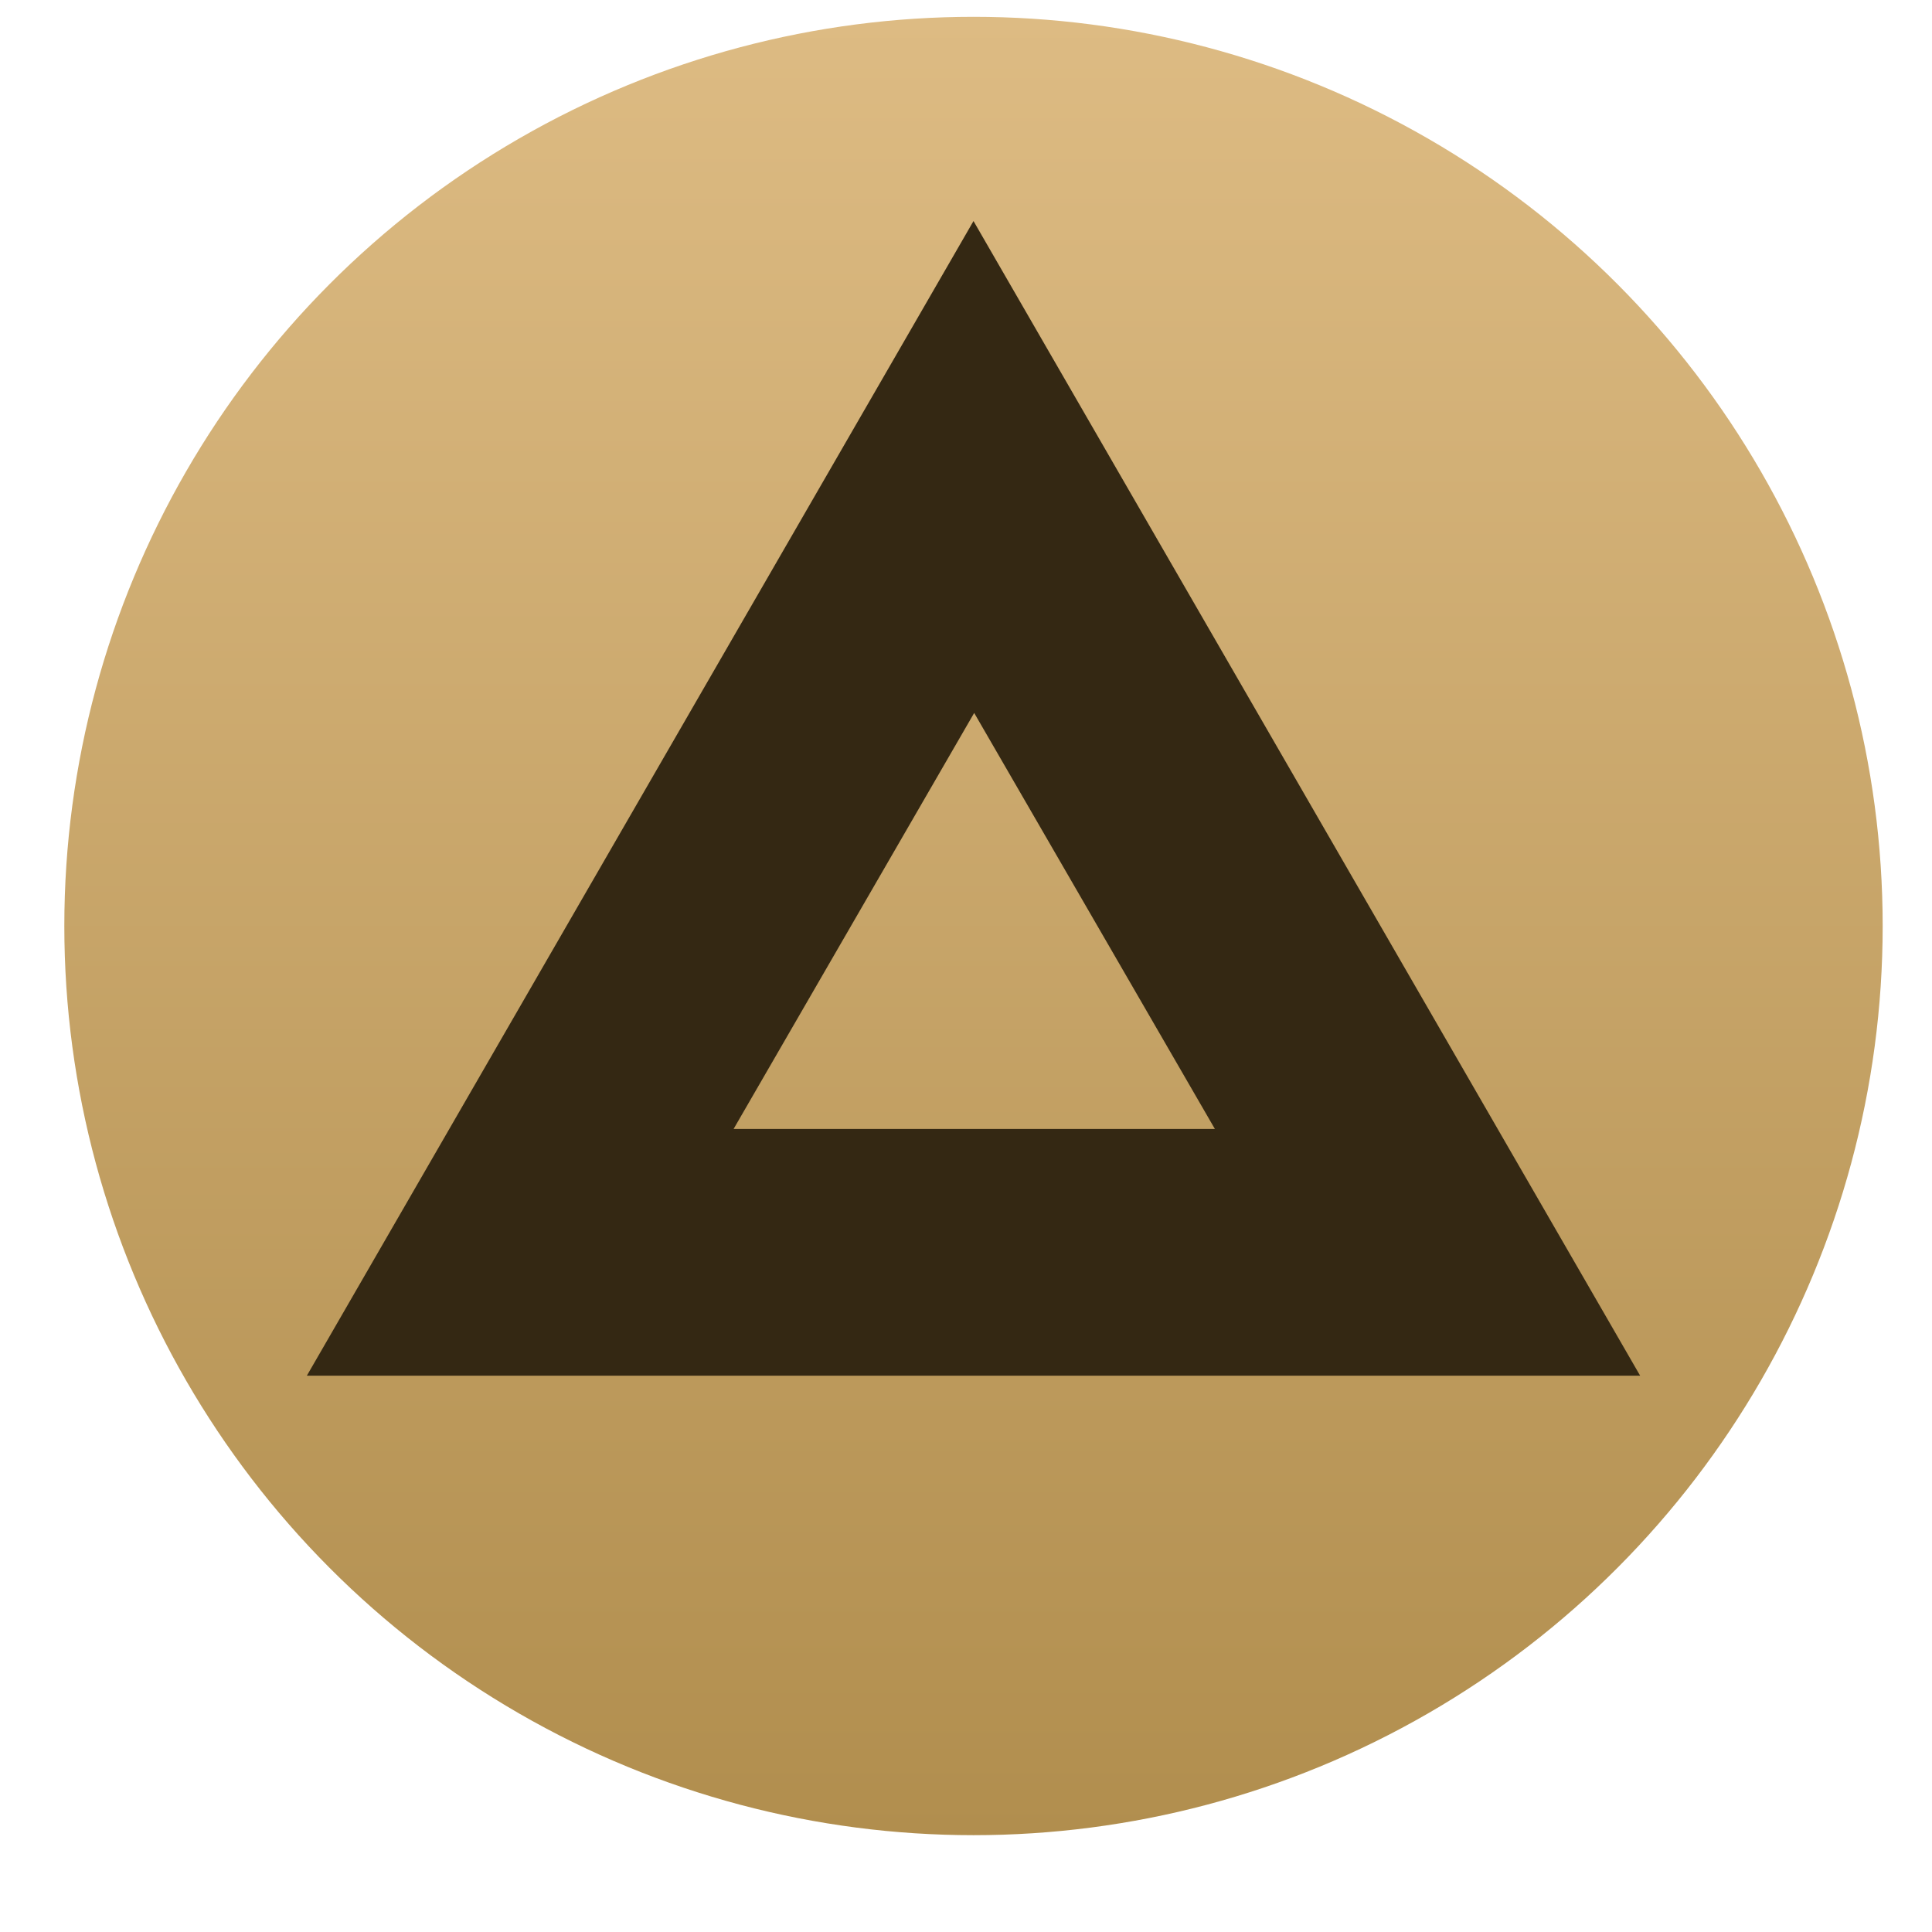
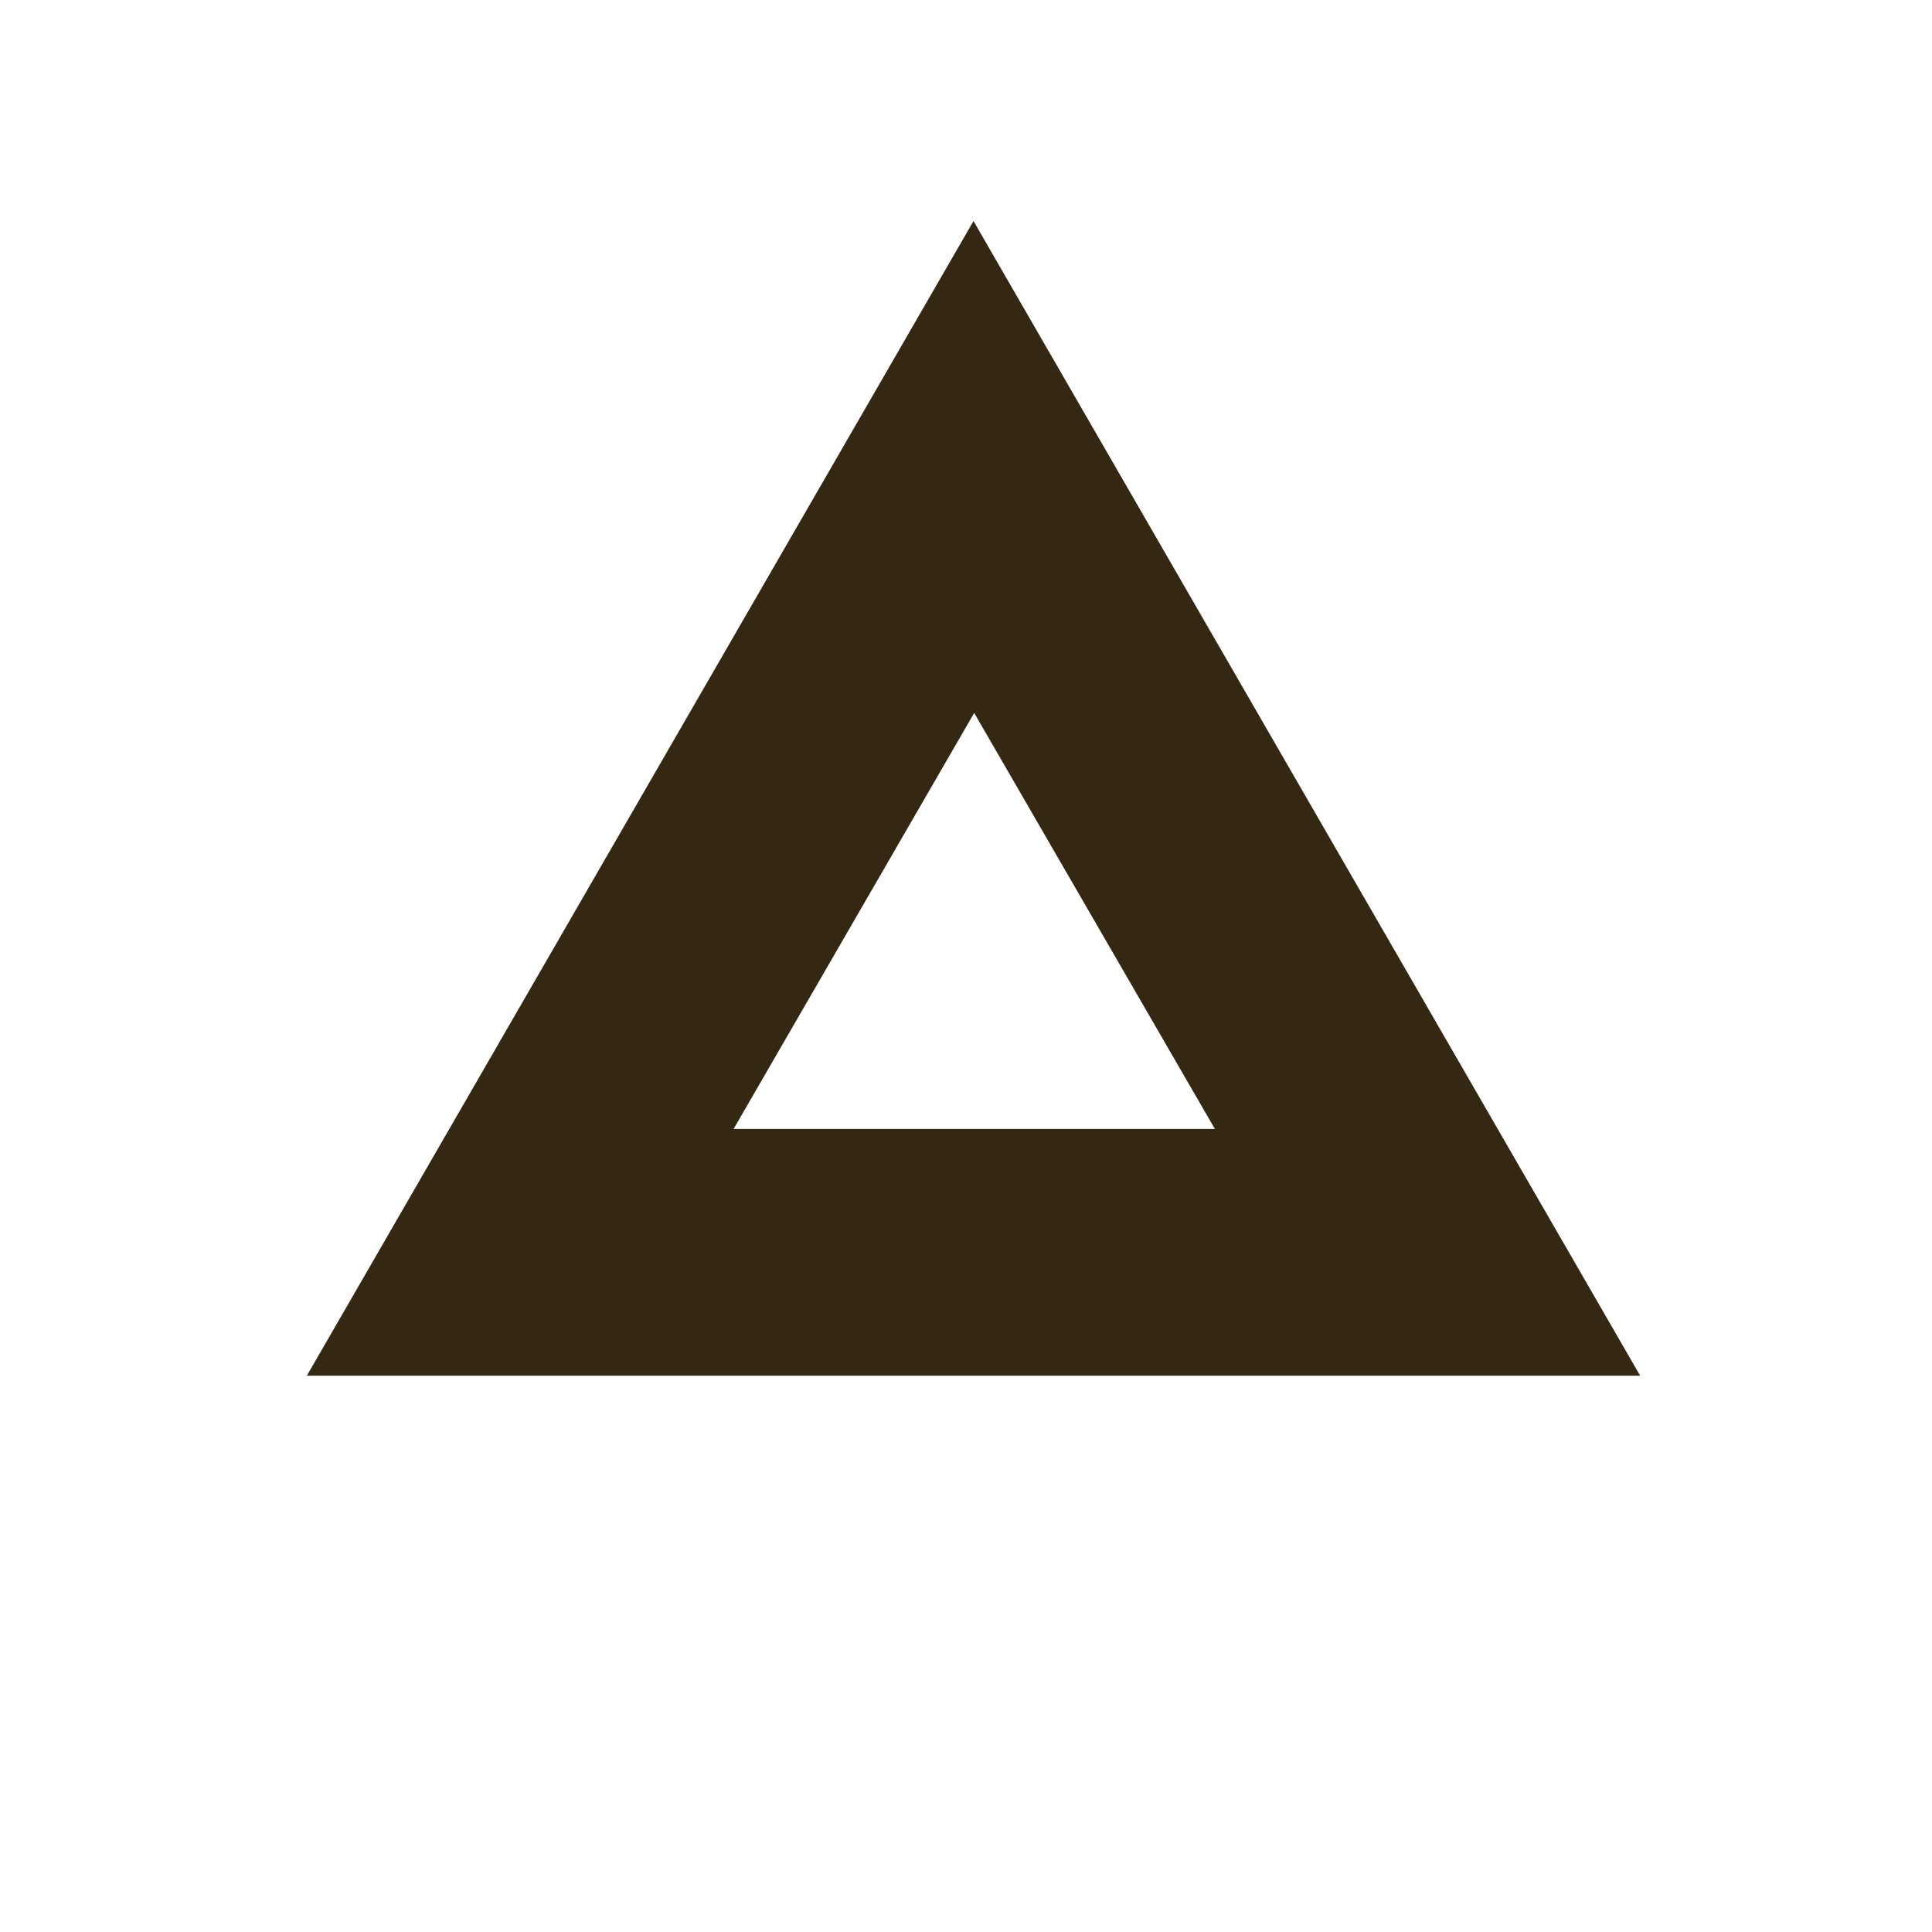
<svg xmlns="http://www.w3.org/2000/svg" width="17" height="17" viewBox="0 0 17 17" fill="none">
-   <ellipse cx="8.566" cy="8.148" rx="8" ry="8" fill="url(#paint0_linear_1986_3402)" />
  <path d="M8.566 1.945L2.7 12.105H14.432L8.566 1.945ZM8.566 6.263L10.69 9.934H6.455L8.578 6.263H8.566Z" fill="#342813" />
  <defs>
    <linearGradient id="paint0_linear_1986_3402" x1="8.566" y1="16.148" x2="8.566" y2="0.148" gradientUnits="userSpaceOnUse">
      <stop stop-color="#B18E4E" />
      <stop offset="1" stop-color="#DDBB83" />
    </linearGradient>
  </defs>
</svg>